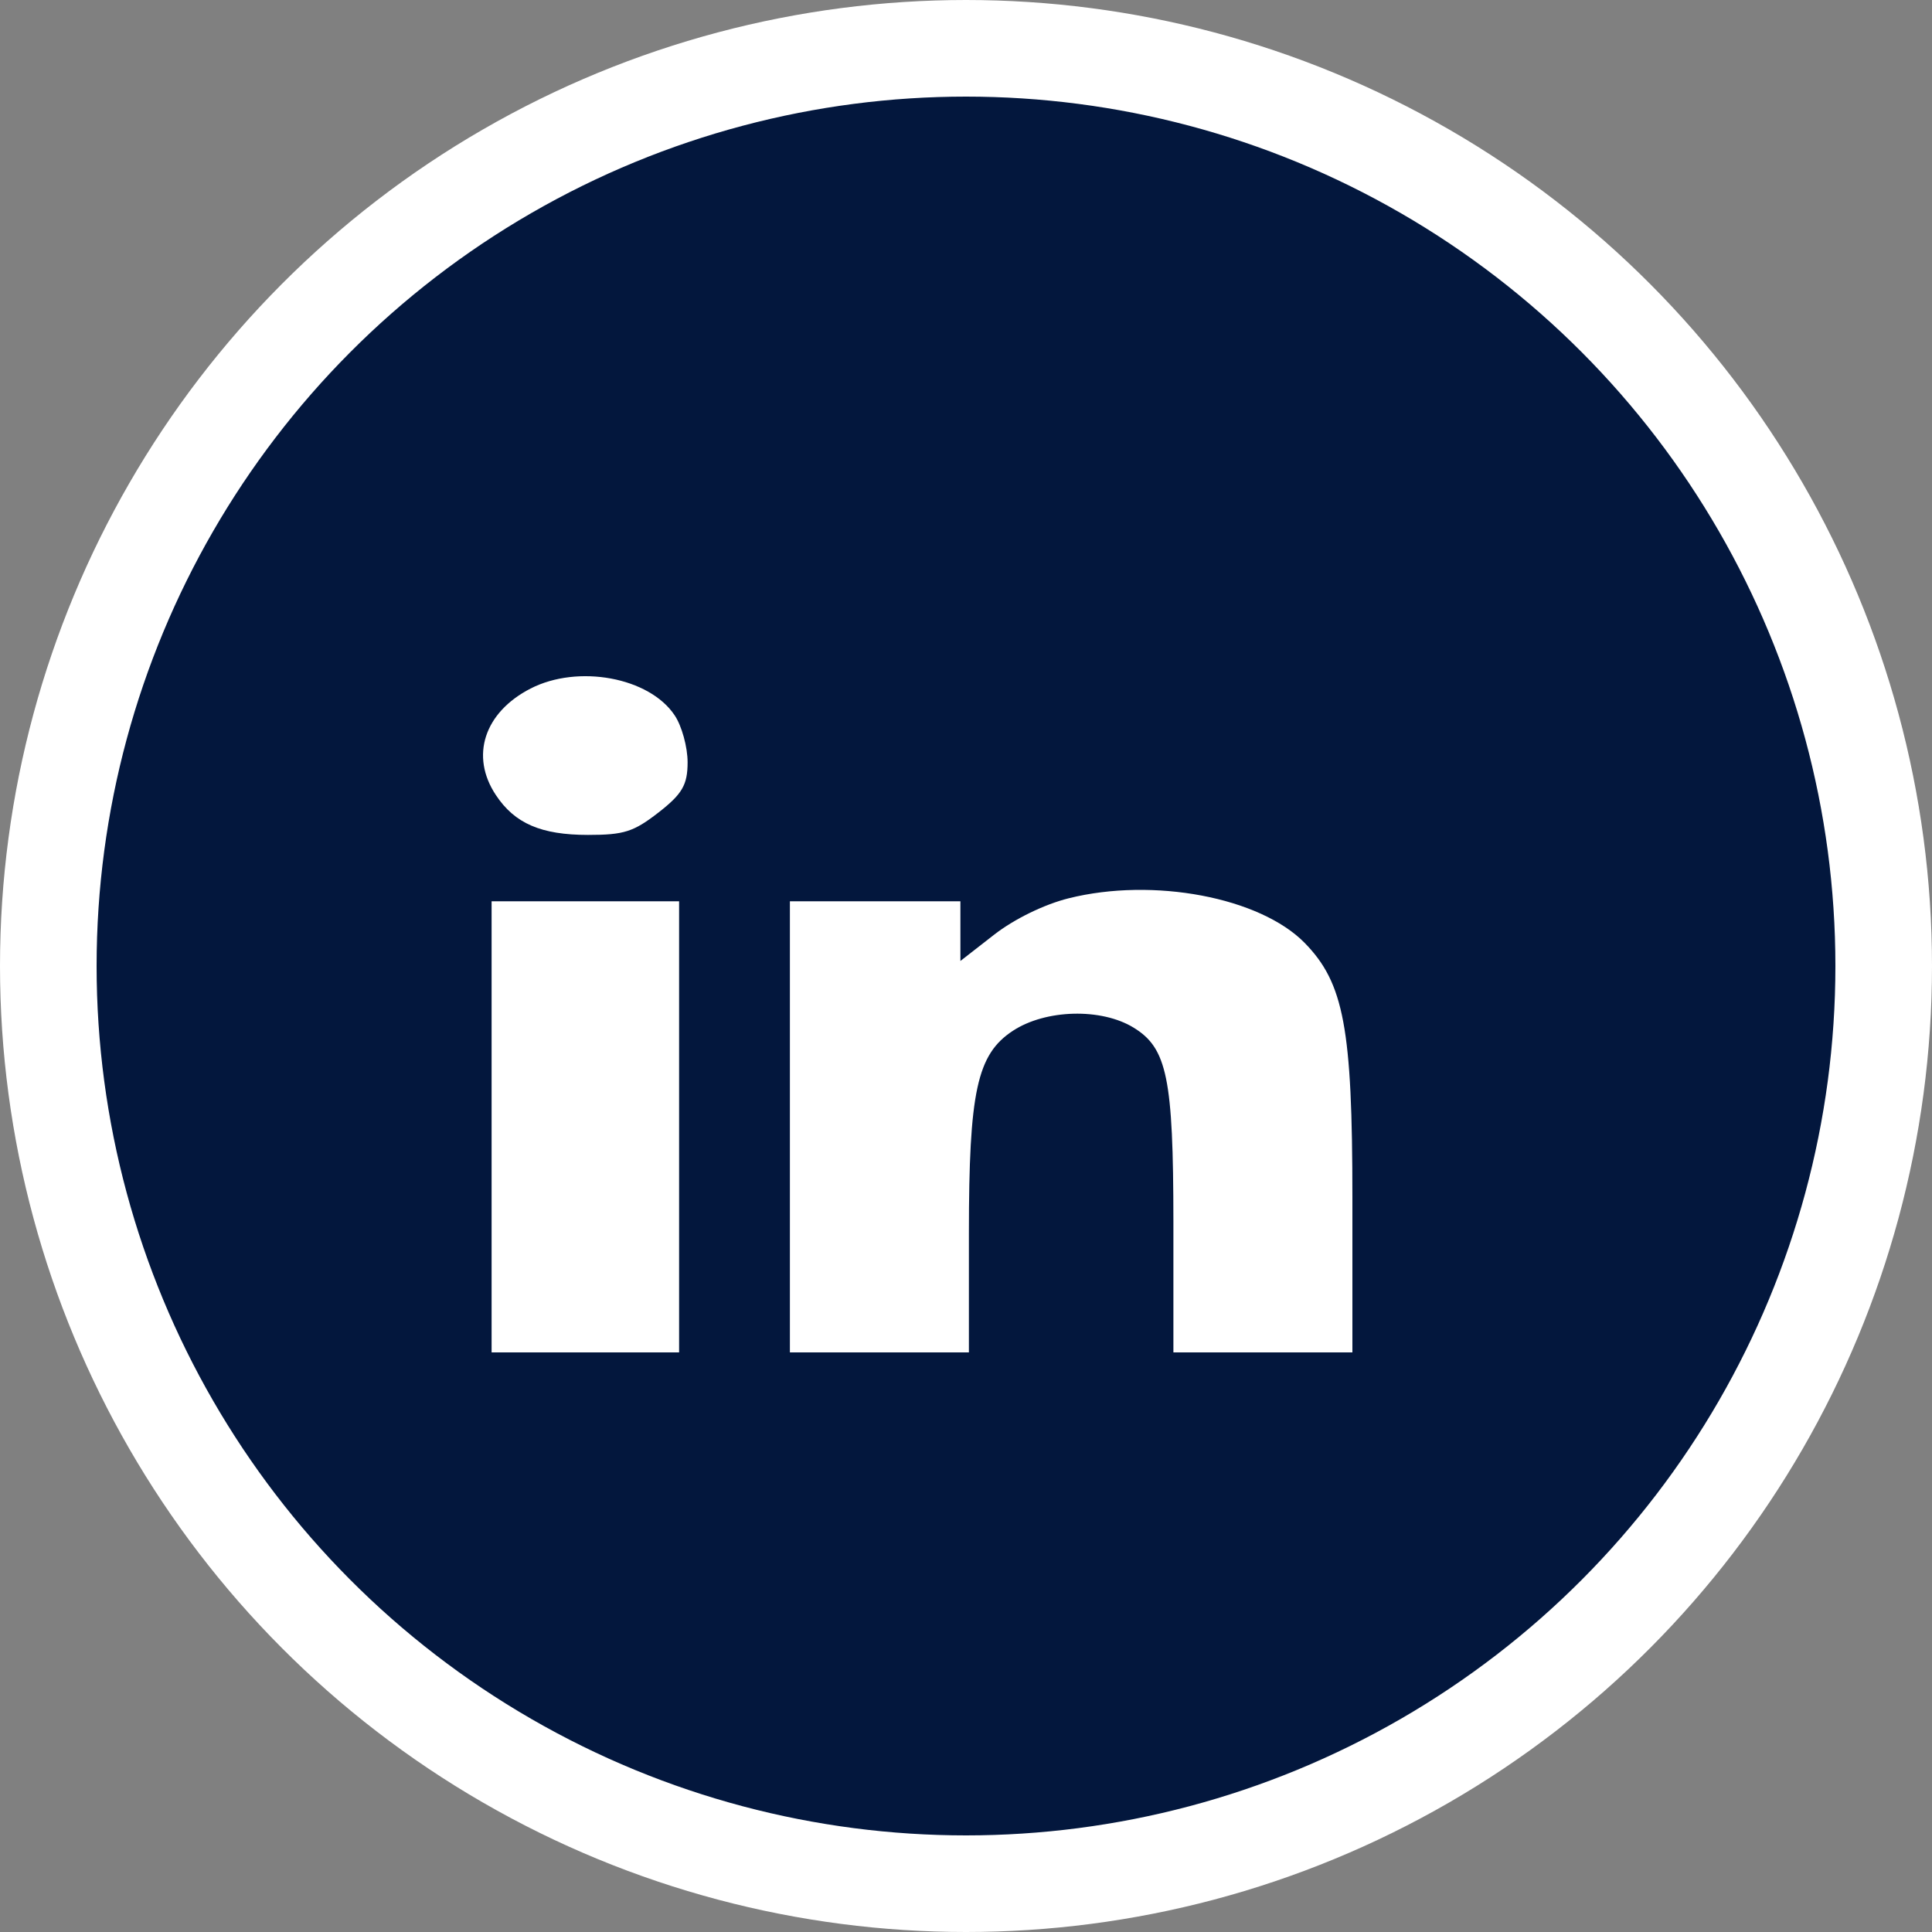
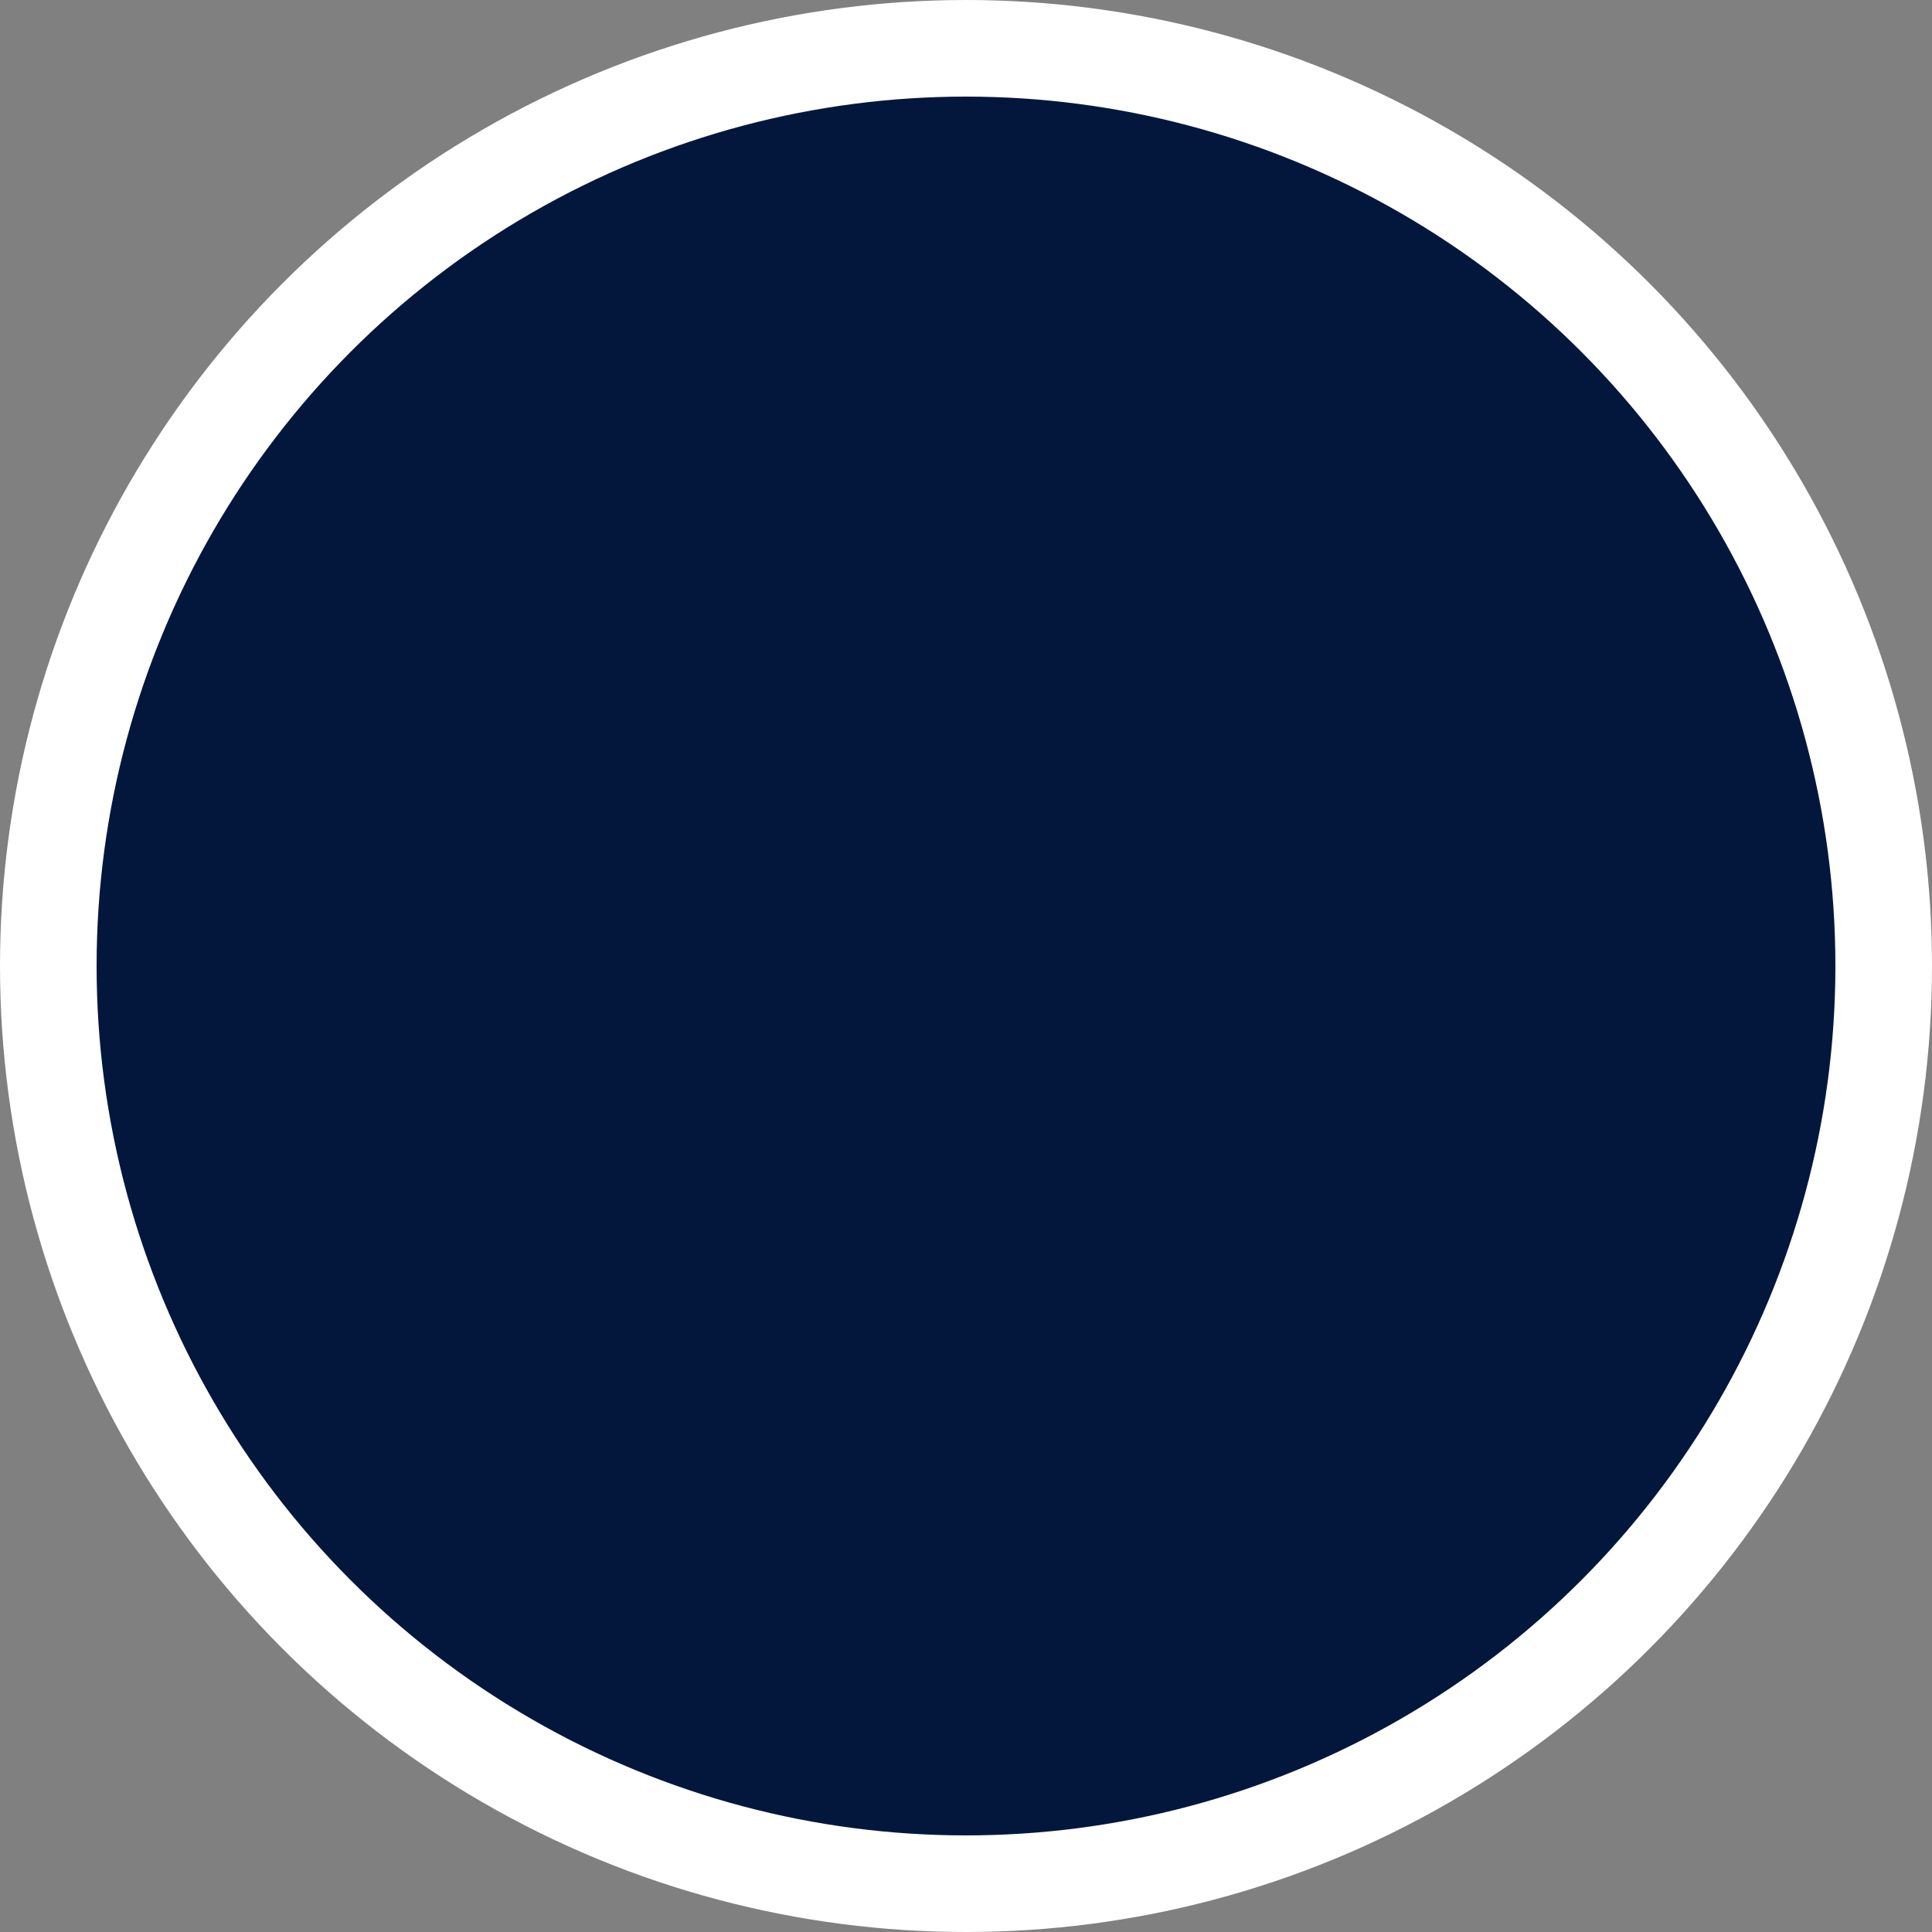
<svg xmlns="http://www.w3.org/2000/svg" width="20" height="20" viewBox="0 0 20 20" fill="none">
  <rect x="0" y="0" width="20" height="20" fill="#808080" stroke="none" />
  <circle cx="10" cy="10" r="9.5" fill="#03173D" stroke="white" />
-   <path fill-rule="evenodd" clip-rule="evenodd" d="M5.492 7.128C5.012 7.375 4.865 7.827 5.133 8.23C5.328 8.525 5.602 8.643 6.088 8.643C6.46 8.643 6.559 8.611 6.818 8.41C7.063 8.219 7.118 8.124 7.118 7.891C7.118 7.734 7.058 7.515 6.984 7.405C6.723 7.012 5.985 6.875 5.492 7.128ZM11.063 9.299C10.81 9.362 10.499 9.514 10.291 9.676L9.942 9.948V9.639V9.33H9.059H8.177V11.665V14H9.103H10.03V12.767C10.03 11.3 10.114 10.914 10.485 10.671C10.824 10.448 11.401 10.433 11.735 10.638C12.082 10.85 12.146 11.163 12.147 12.644L12.147 14H13.074H14V12.4C14 10.644 13.912 10.176 13.506 9.761C13.043 9.289 11.94 9.08 11.063 9.299ZM5.089 11.665V14H6.059H7.03V11.665V9.33H6.059H5.089V11.665Z" fill="white" />
</svg>